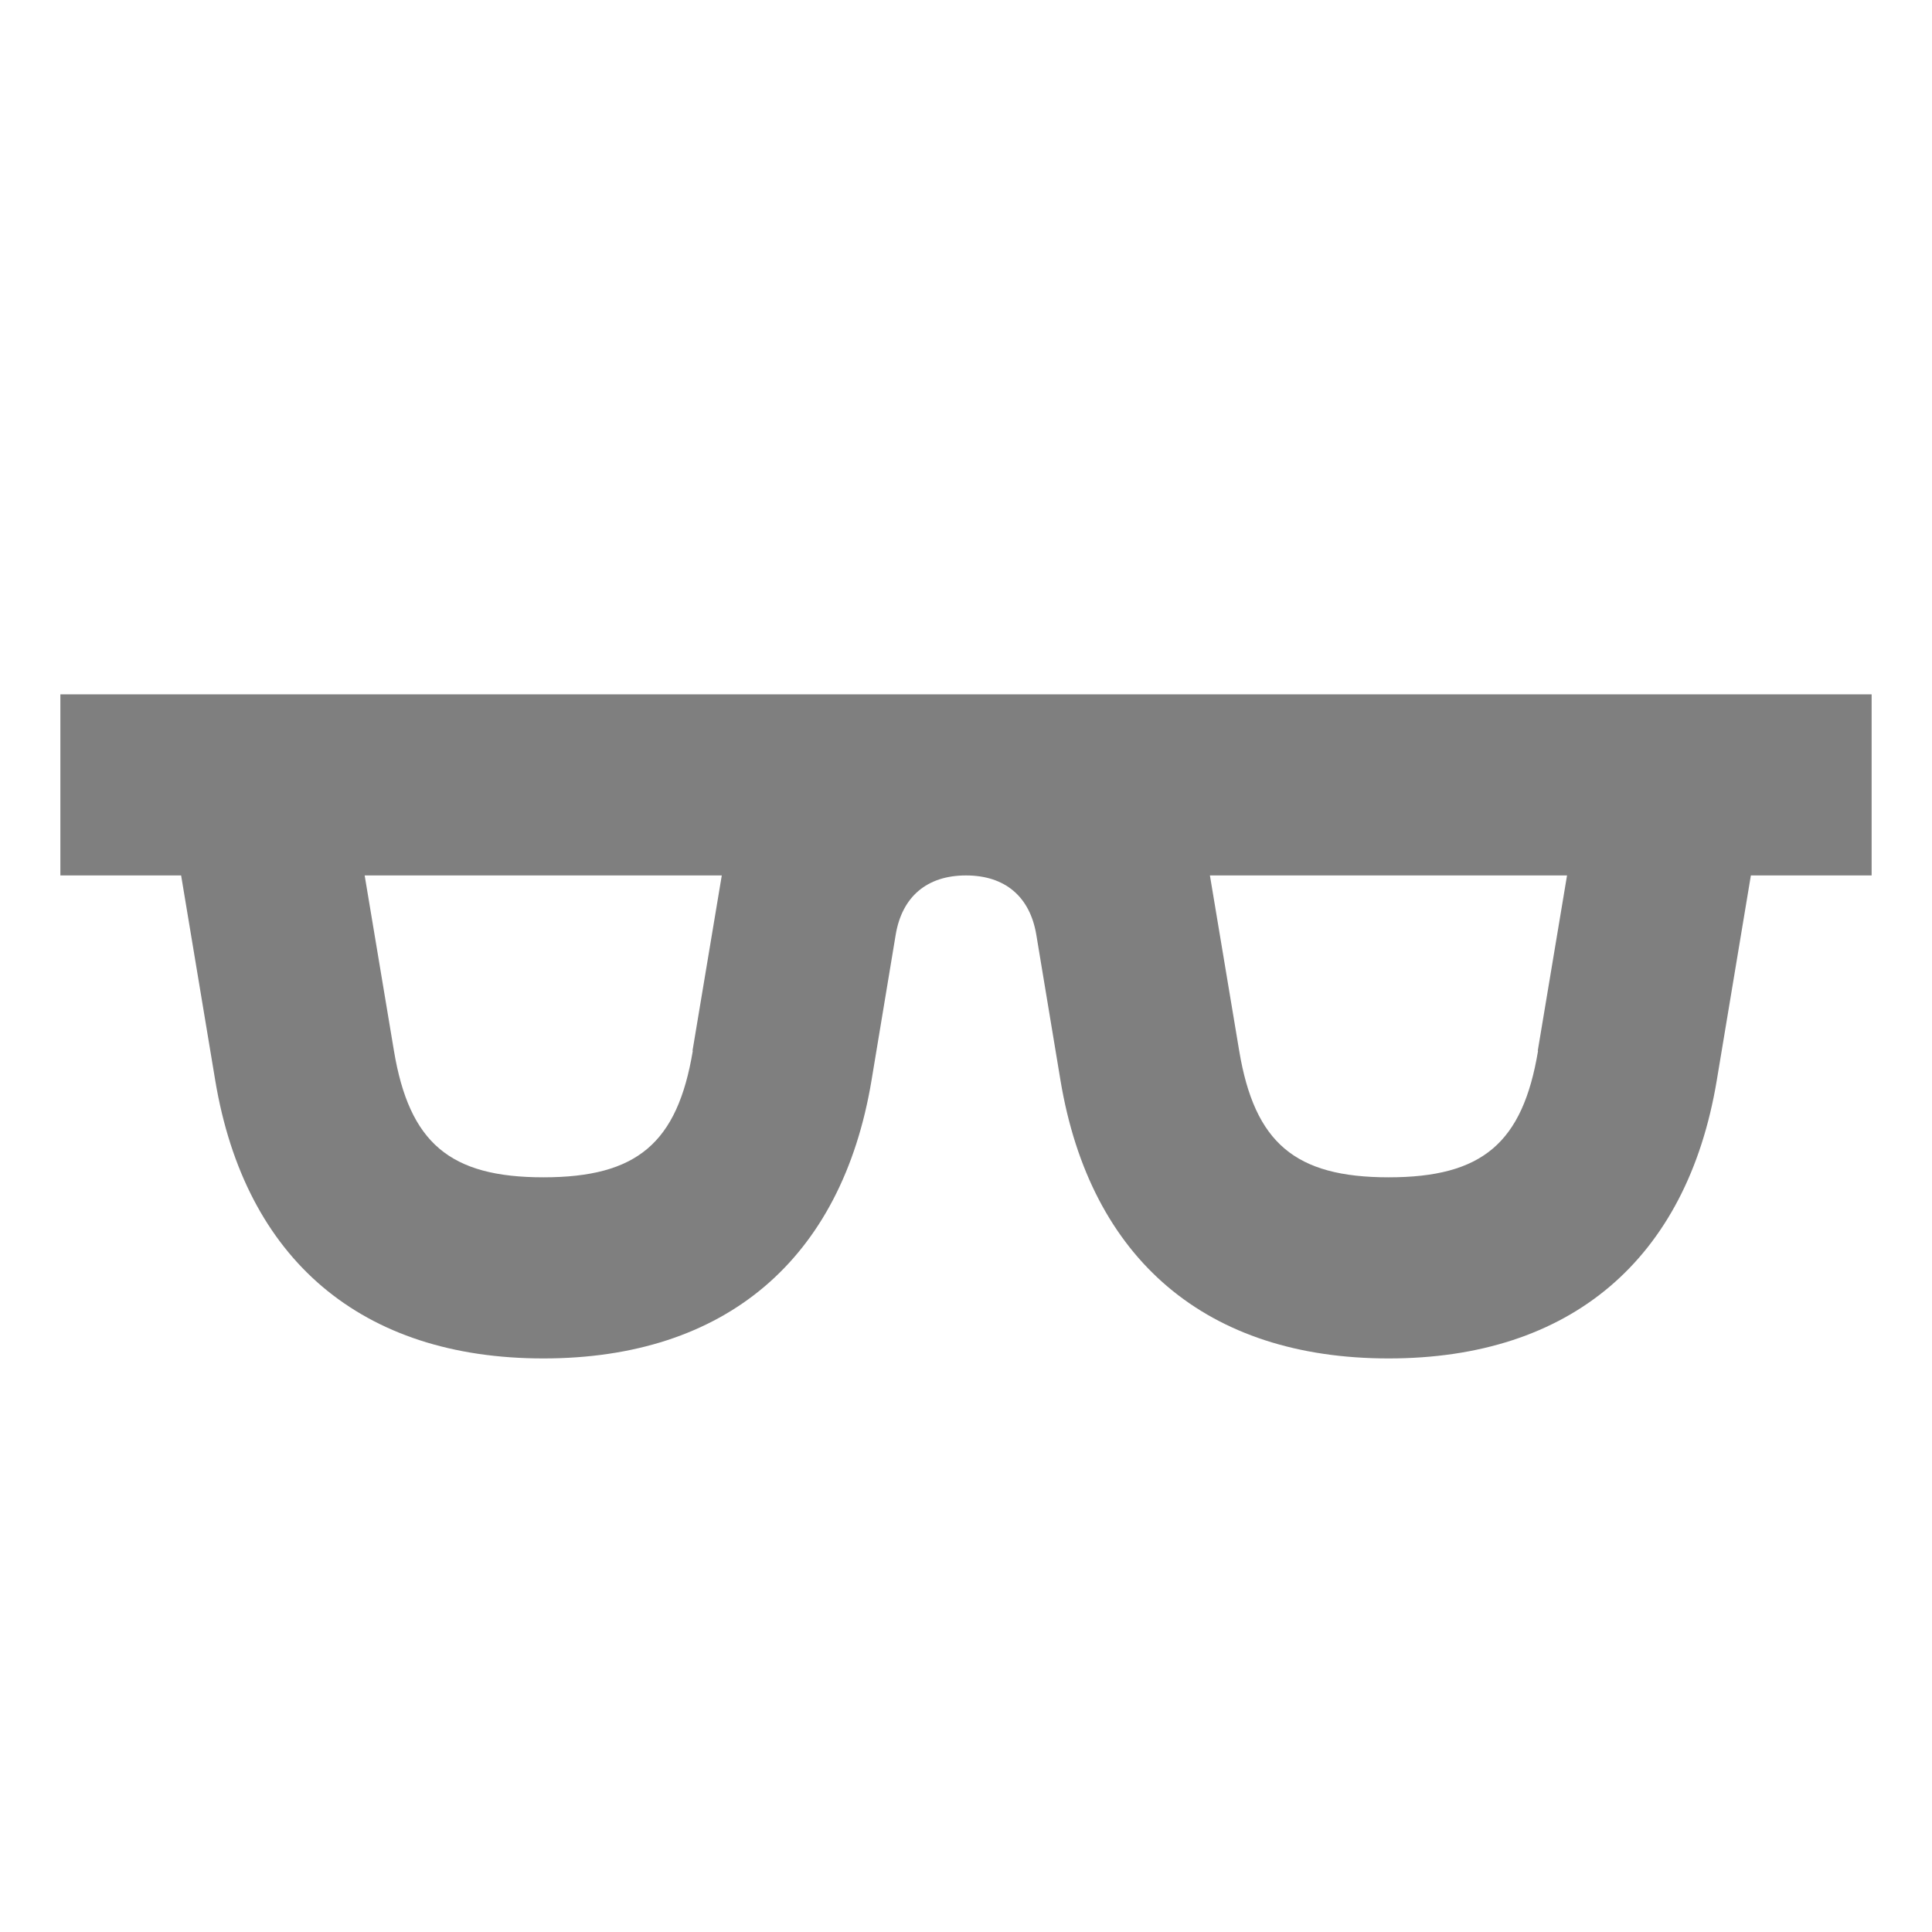
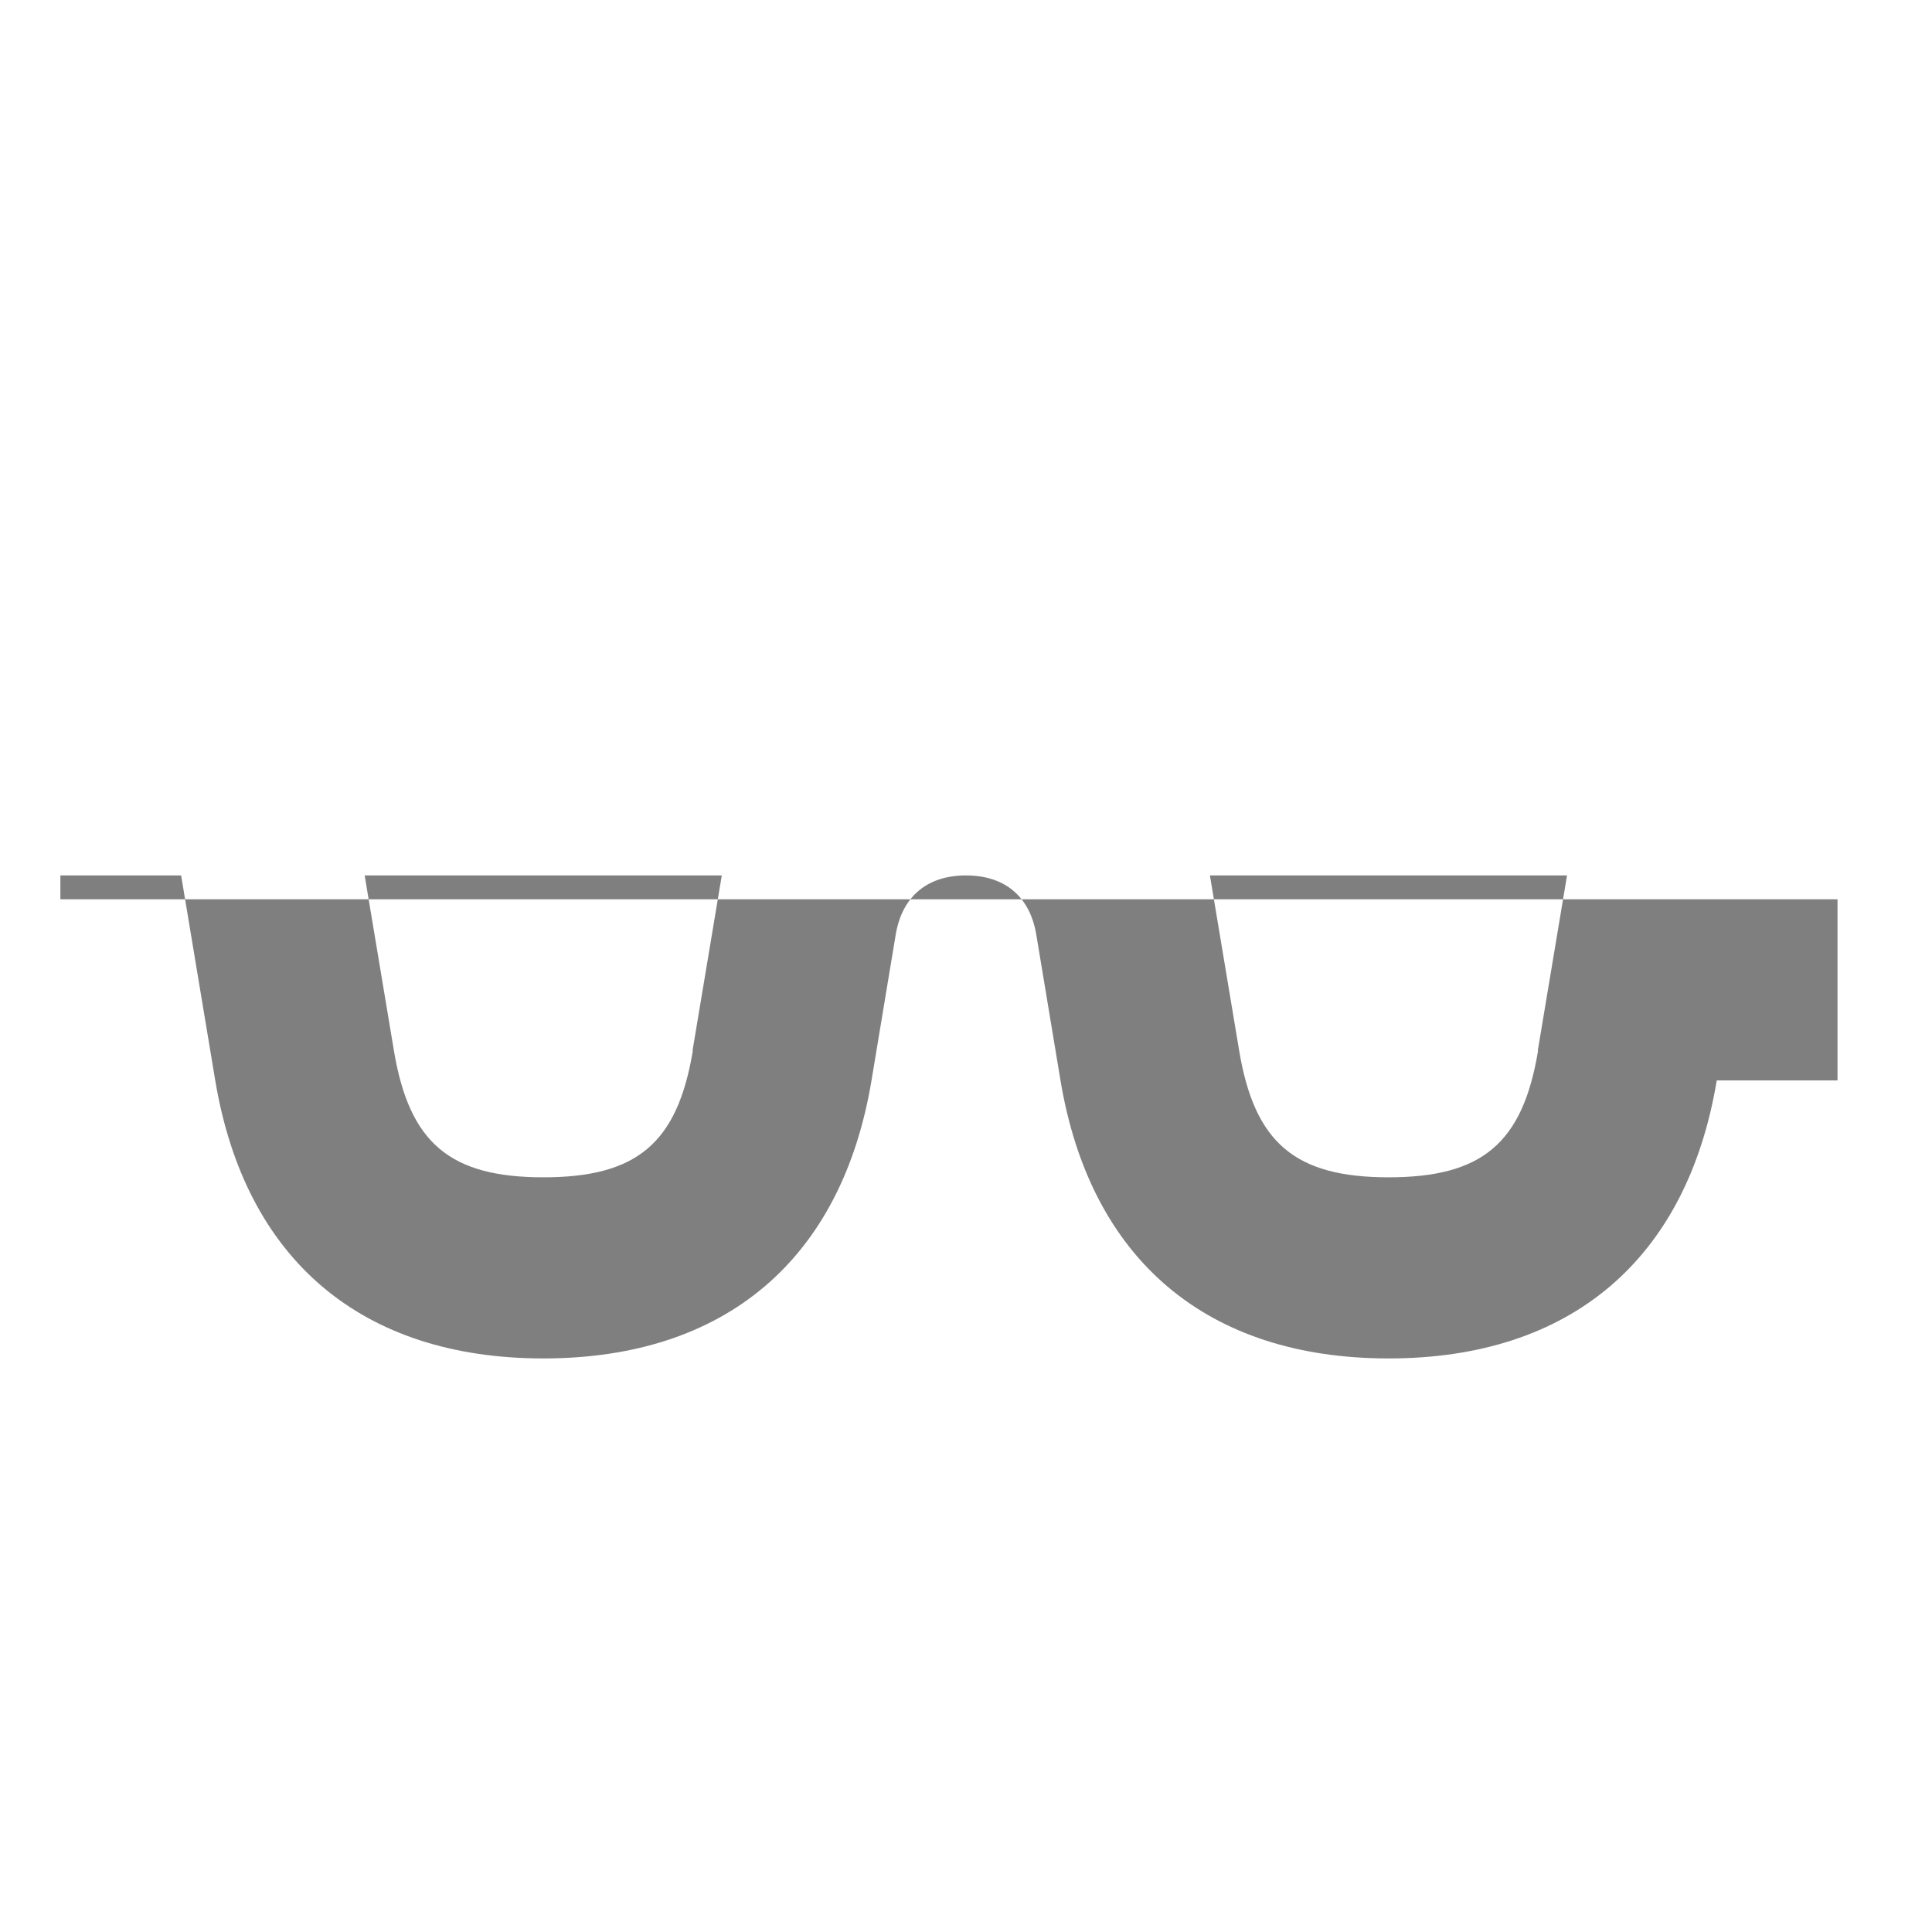
<svg xmlns="http://www.w3.org/2000/svg" viewBox="0 0 64 64">
  <defs fill="#7F7F7F" />
-   <path d="m2,23v6h4l1.13,6.79c.99,5.94,4.85,9.21,10.87,9.21s9.88-3.27,10.87-9.21l.8-4.82c.21-1.27,1.04-1.97,2.33-1.97s2.12.7,2.33,1.97l.8,4.82c.99,5.94,4.85,9.21,10.87,9.21s9.88-3.27,10.87-9.21l1.13-6.79h4v-6H2Zm20.95,11.81c-.51,3.06-1.85,4.19-4.95,4.19s-4.44-1.14-4.95-4.19l-.97-5.81h11.83l-.97,5.81Zm28,0c-.51,3.06-1.85,4.19-4.95,4.19s-4.44-1.14-4.95-4.19l-.97-5.81h11.83l-.97,5.81Z" fill="#7F7F7F" />
+   <path d="m2,23v6h4l1.13,6.79c.99,5.94,4.85,9.21,10.87,9.21s9.88-3.27,10.87-9.21l.8-4.82c.21-1.27,1.04-1.97,2.33-1.97s2.12.7,2.33,1.97l.8,4.82c.99,5.94,4.85,9.21,10.87,9.21s9.88-3.27,10.87-9.21h4v-6H2Zm20.95,11.81c-.51,3.06-1.85,4.19-4.95,4.19s-4.44-1.14-4.95-4.19l-.97-5.81h11.83l-.97,5.81Zm28,0c-.51,3.06-1.85,4.19-4.95,4.19s-4.44-1.14-4.95-4.19l-.97-5.81h11.83l-.97,5.81Z" fill="#7F7F7F" />
</svg>